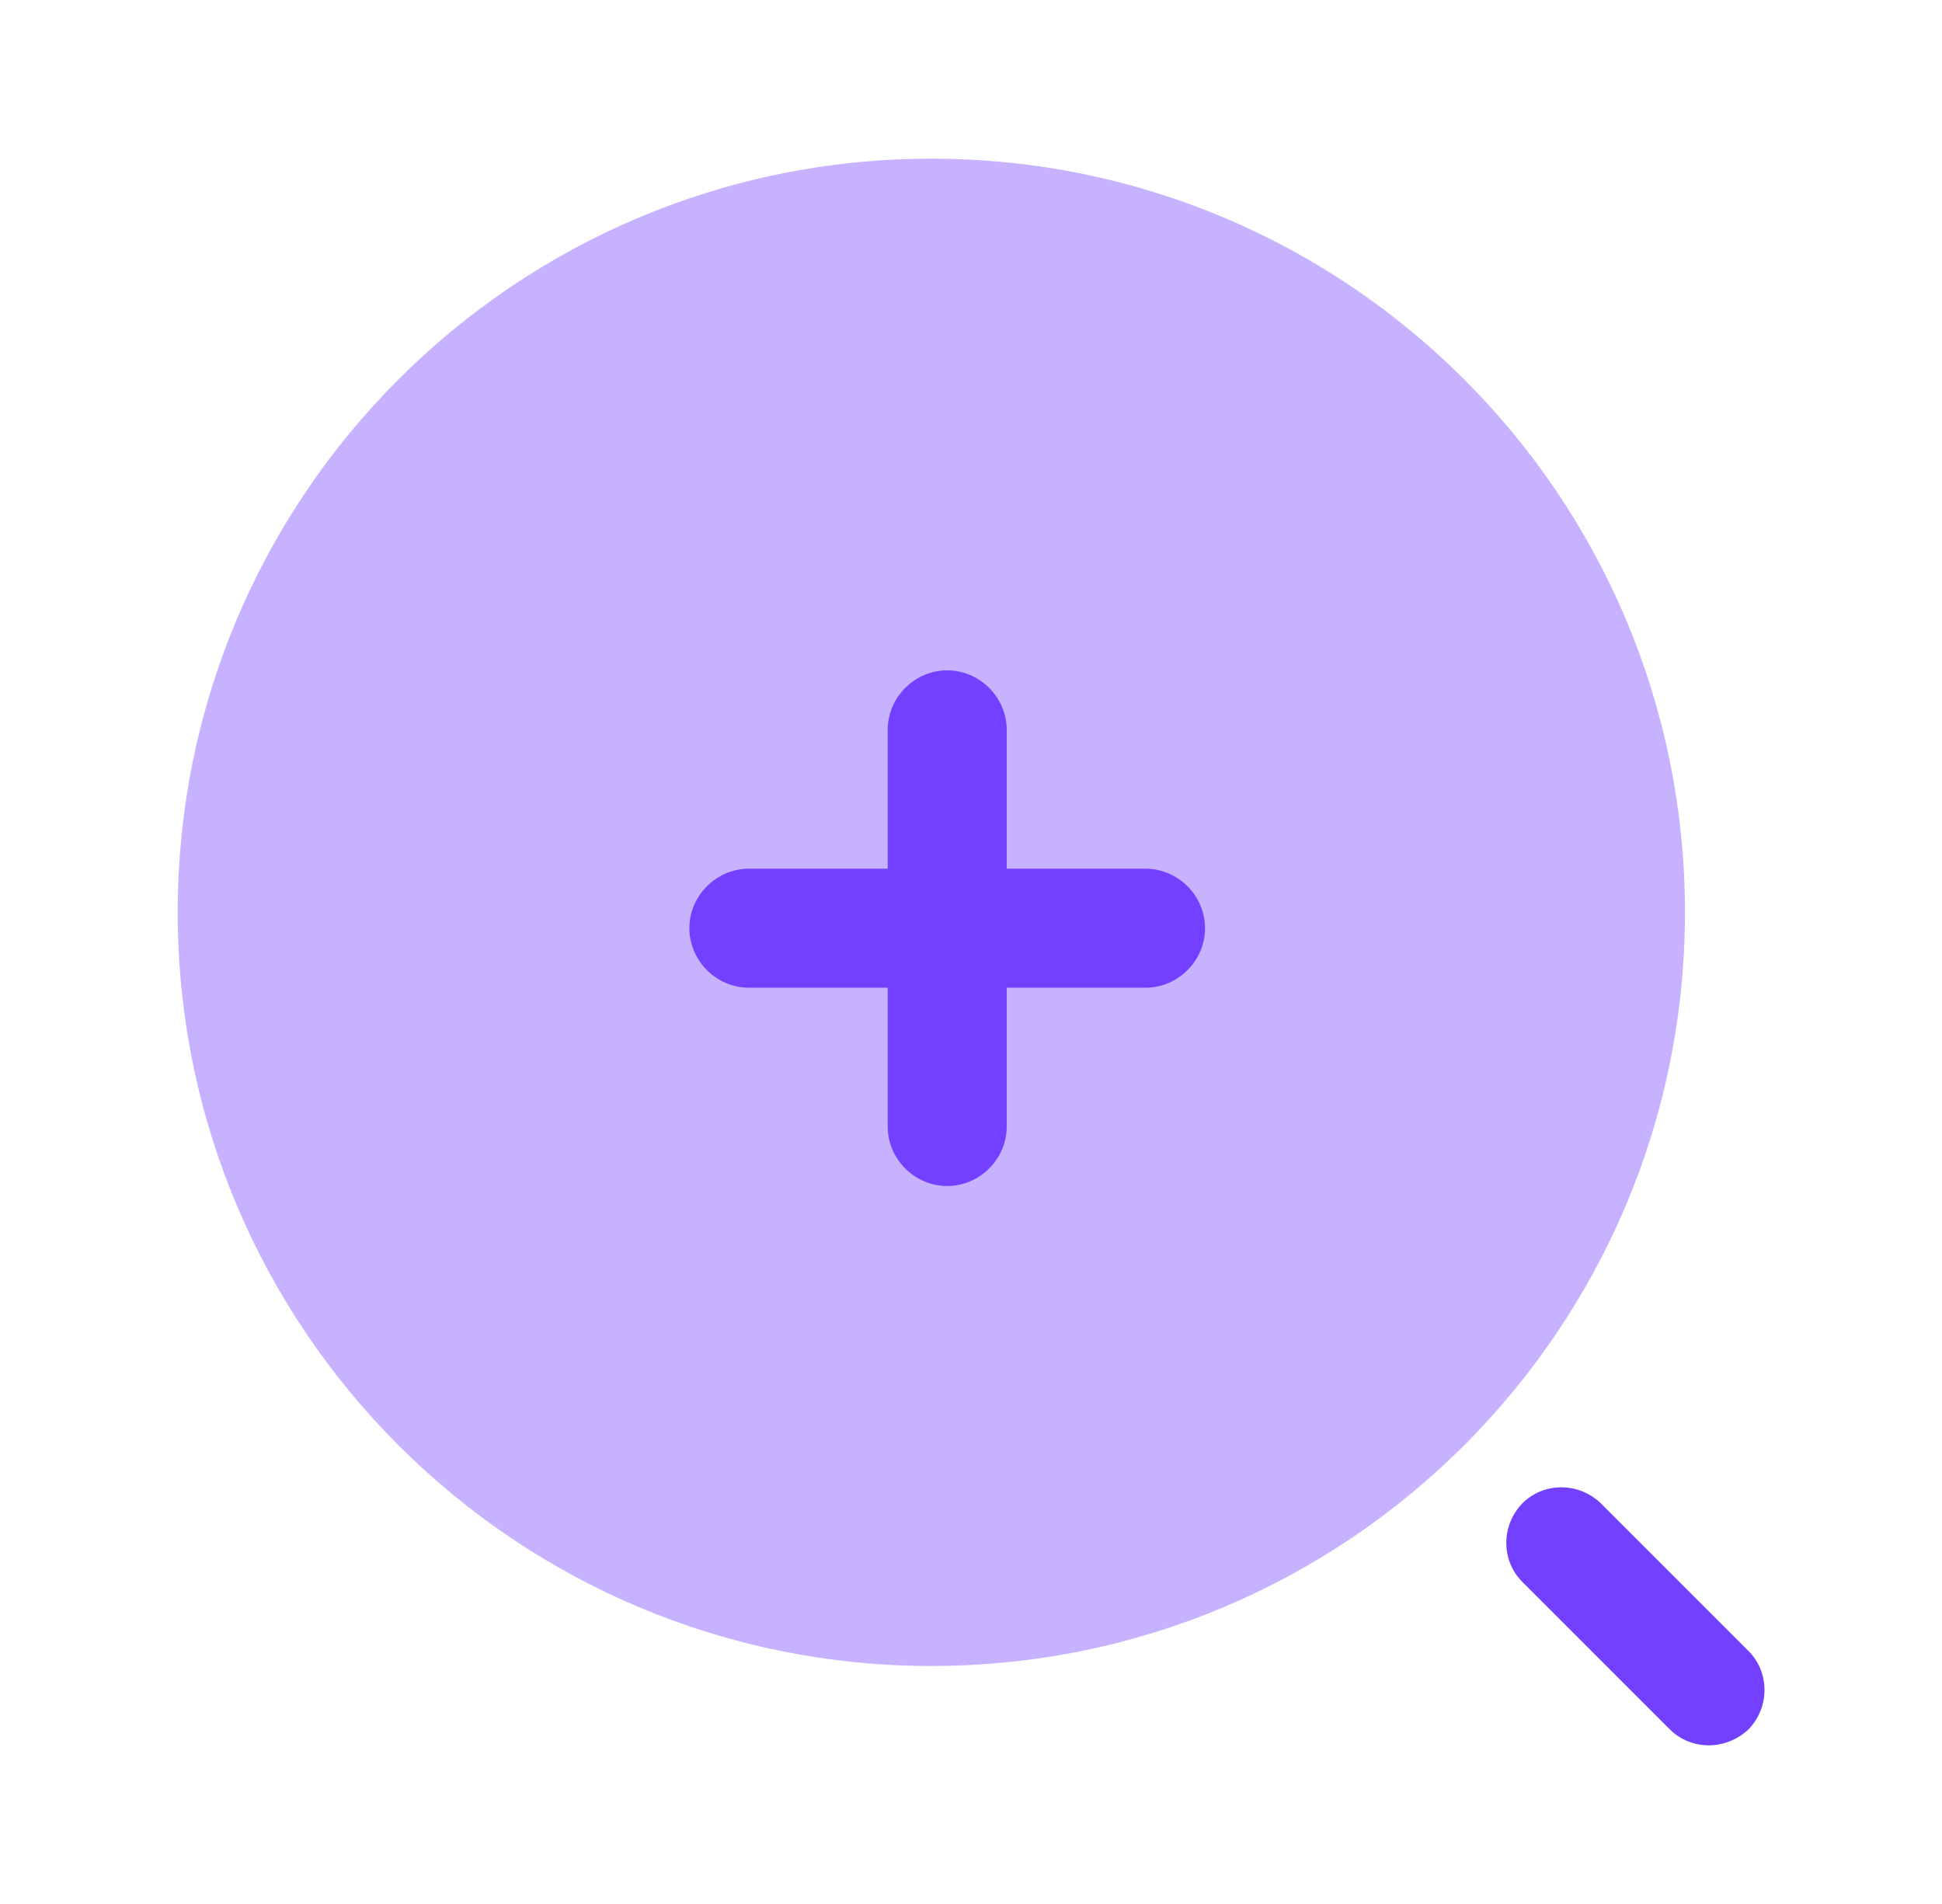
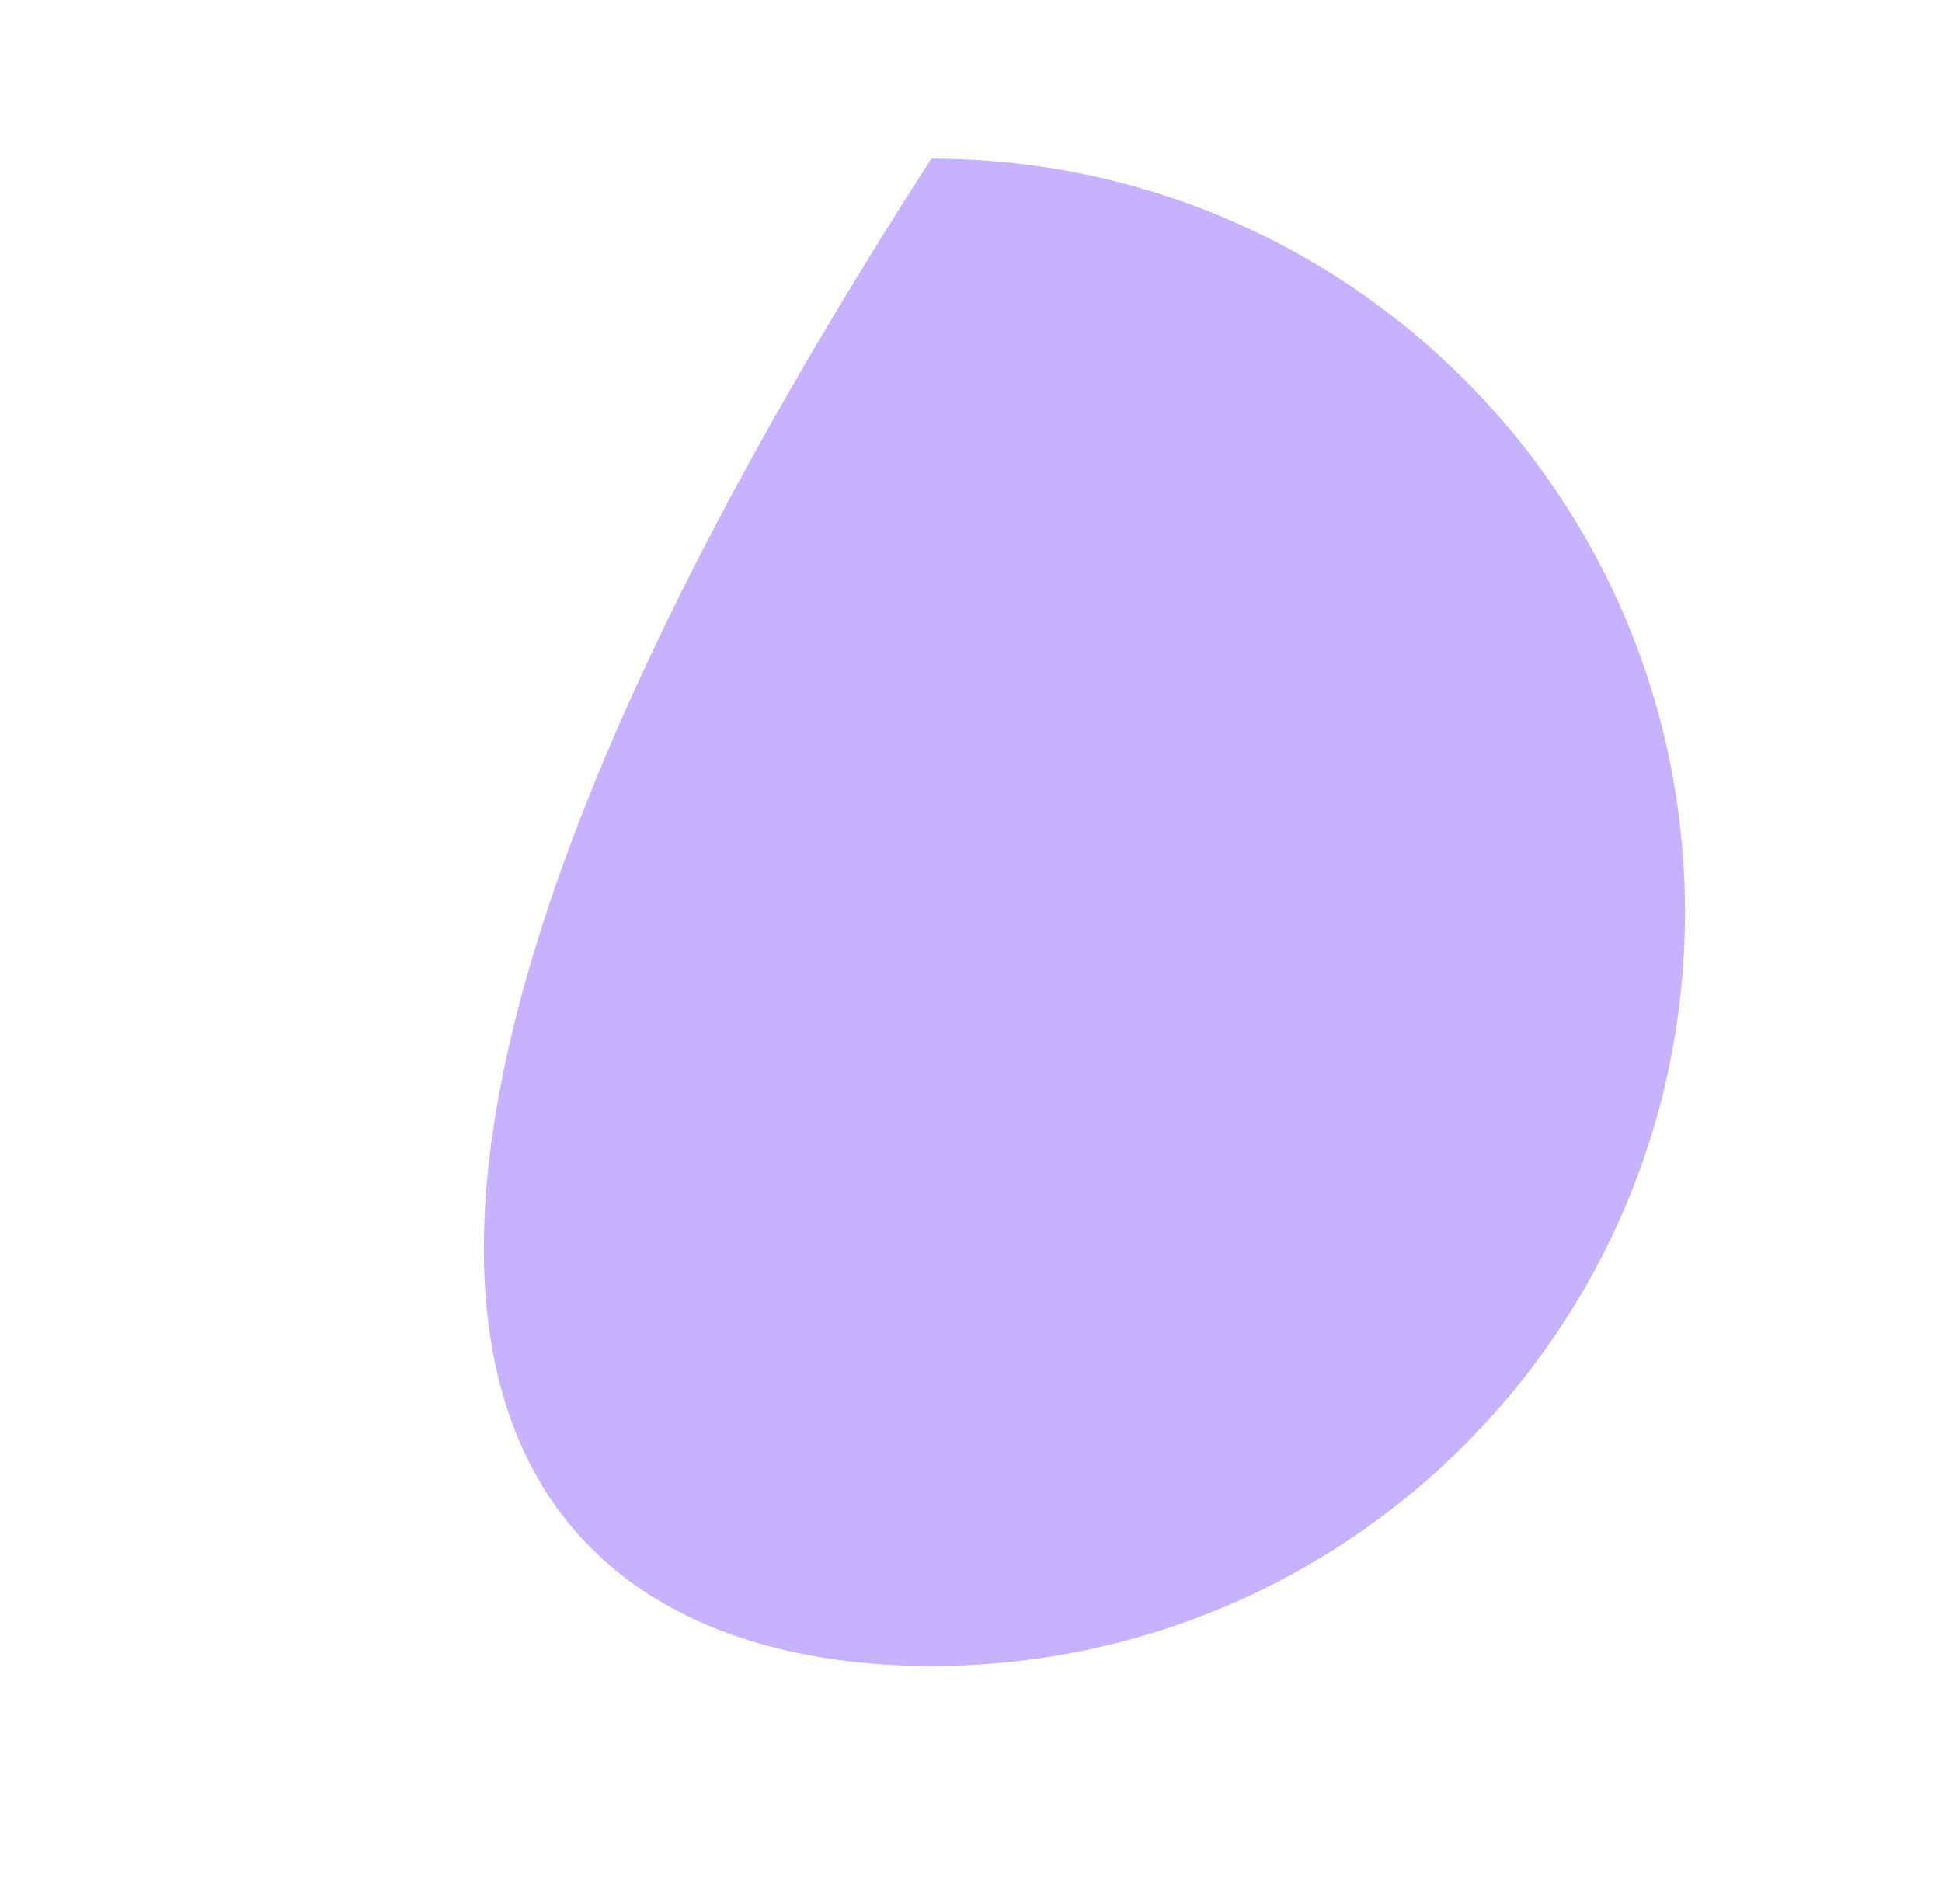
<svg xmlns="http://www.w3.org/2000/svg" width="51" height="50" viewBox="0 0 51 50" fill="none">
-   <path opacity="0.4" d="M24.458 43.75C35.389 43.75 44.25 34.889 44.25 23.958C44.25 13.028 35.389 4.167 24.458 4.167C13.528 4.167 4.667 13.028 4.667 23.958C4.667 34.889 13.528 43.75 24.458 43.75Z" fill="#7340FF" />
-   <path d="M44.875 45.834C44.5 45.834 44.125 45.688 43.854 45.417L39.979 41.542C39.417 40.98 39.417 40.063 39.979 39.48C40.542 38.917 41.458 38.917 42.042 39.48L45.917 43.355C46.479 43.917 46.479 44.834 45.917 45.417C45.625 45.688 45.25 45.834 44.875 45.834Z" fill="#7340FF" />
-   <path d="M30.083 22.813H26.438V19.167C26.438 18.313 25.729 17.604 24.875 17.604C24.021 17.604 23.312 18.313 23.312 19.167V22.813H19.667C18.812 22.813 18.104 23.521 18.104 24.375C18.104 25.229 18.812 25.938 19.667 25.938H23.312V29.583C23.312 30.438 24.021 31.146 24.875 31.146C25.729 31.146 26.438 30.438 26.438 29.583V25.938H30.083C30.938 25.938 31.646 25.229 31.646 24.375C31.646 23.521 30.938 22.813 30.083 22.813Z" fill="#7340FF" />
+   <path opacity="0.4" d="M24.458 43.75C35.389 43.75 44.25 34.889 44.25 23.958C44.25 13.028 35.389 4.167 24.458 4.167C4.667 34.889 13.528 43.75 24.458 43.75Z" fill="#7340FF" />
</svg>